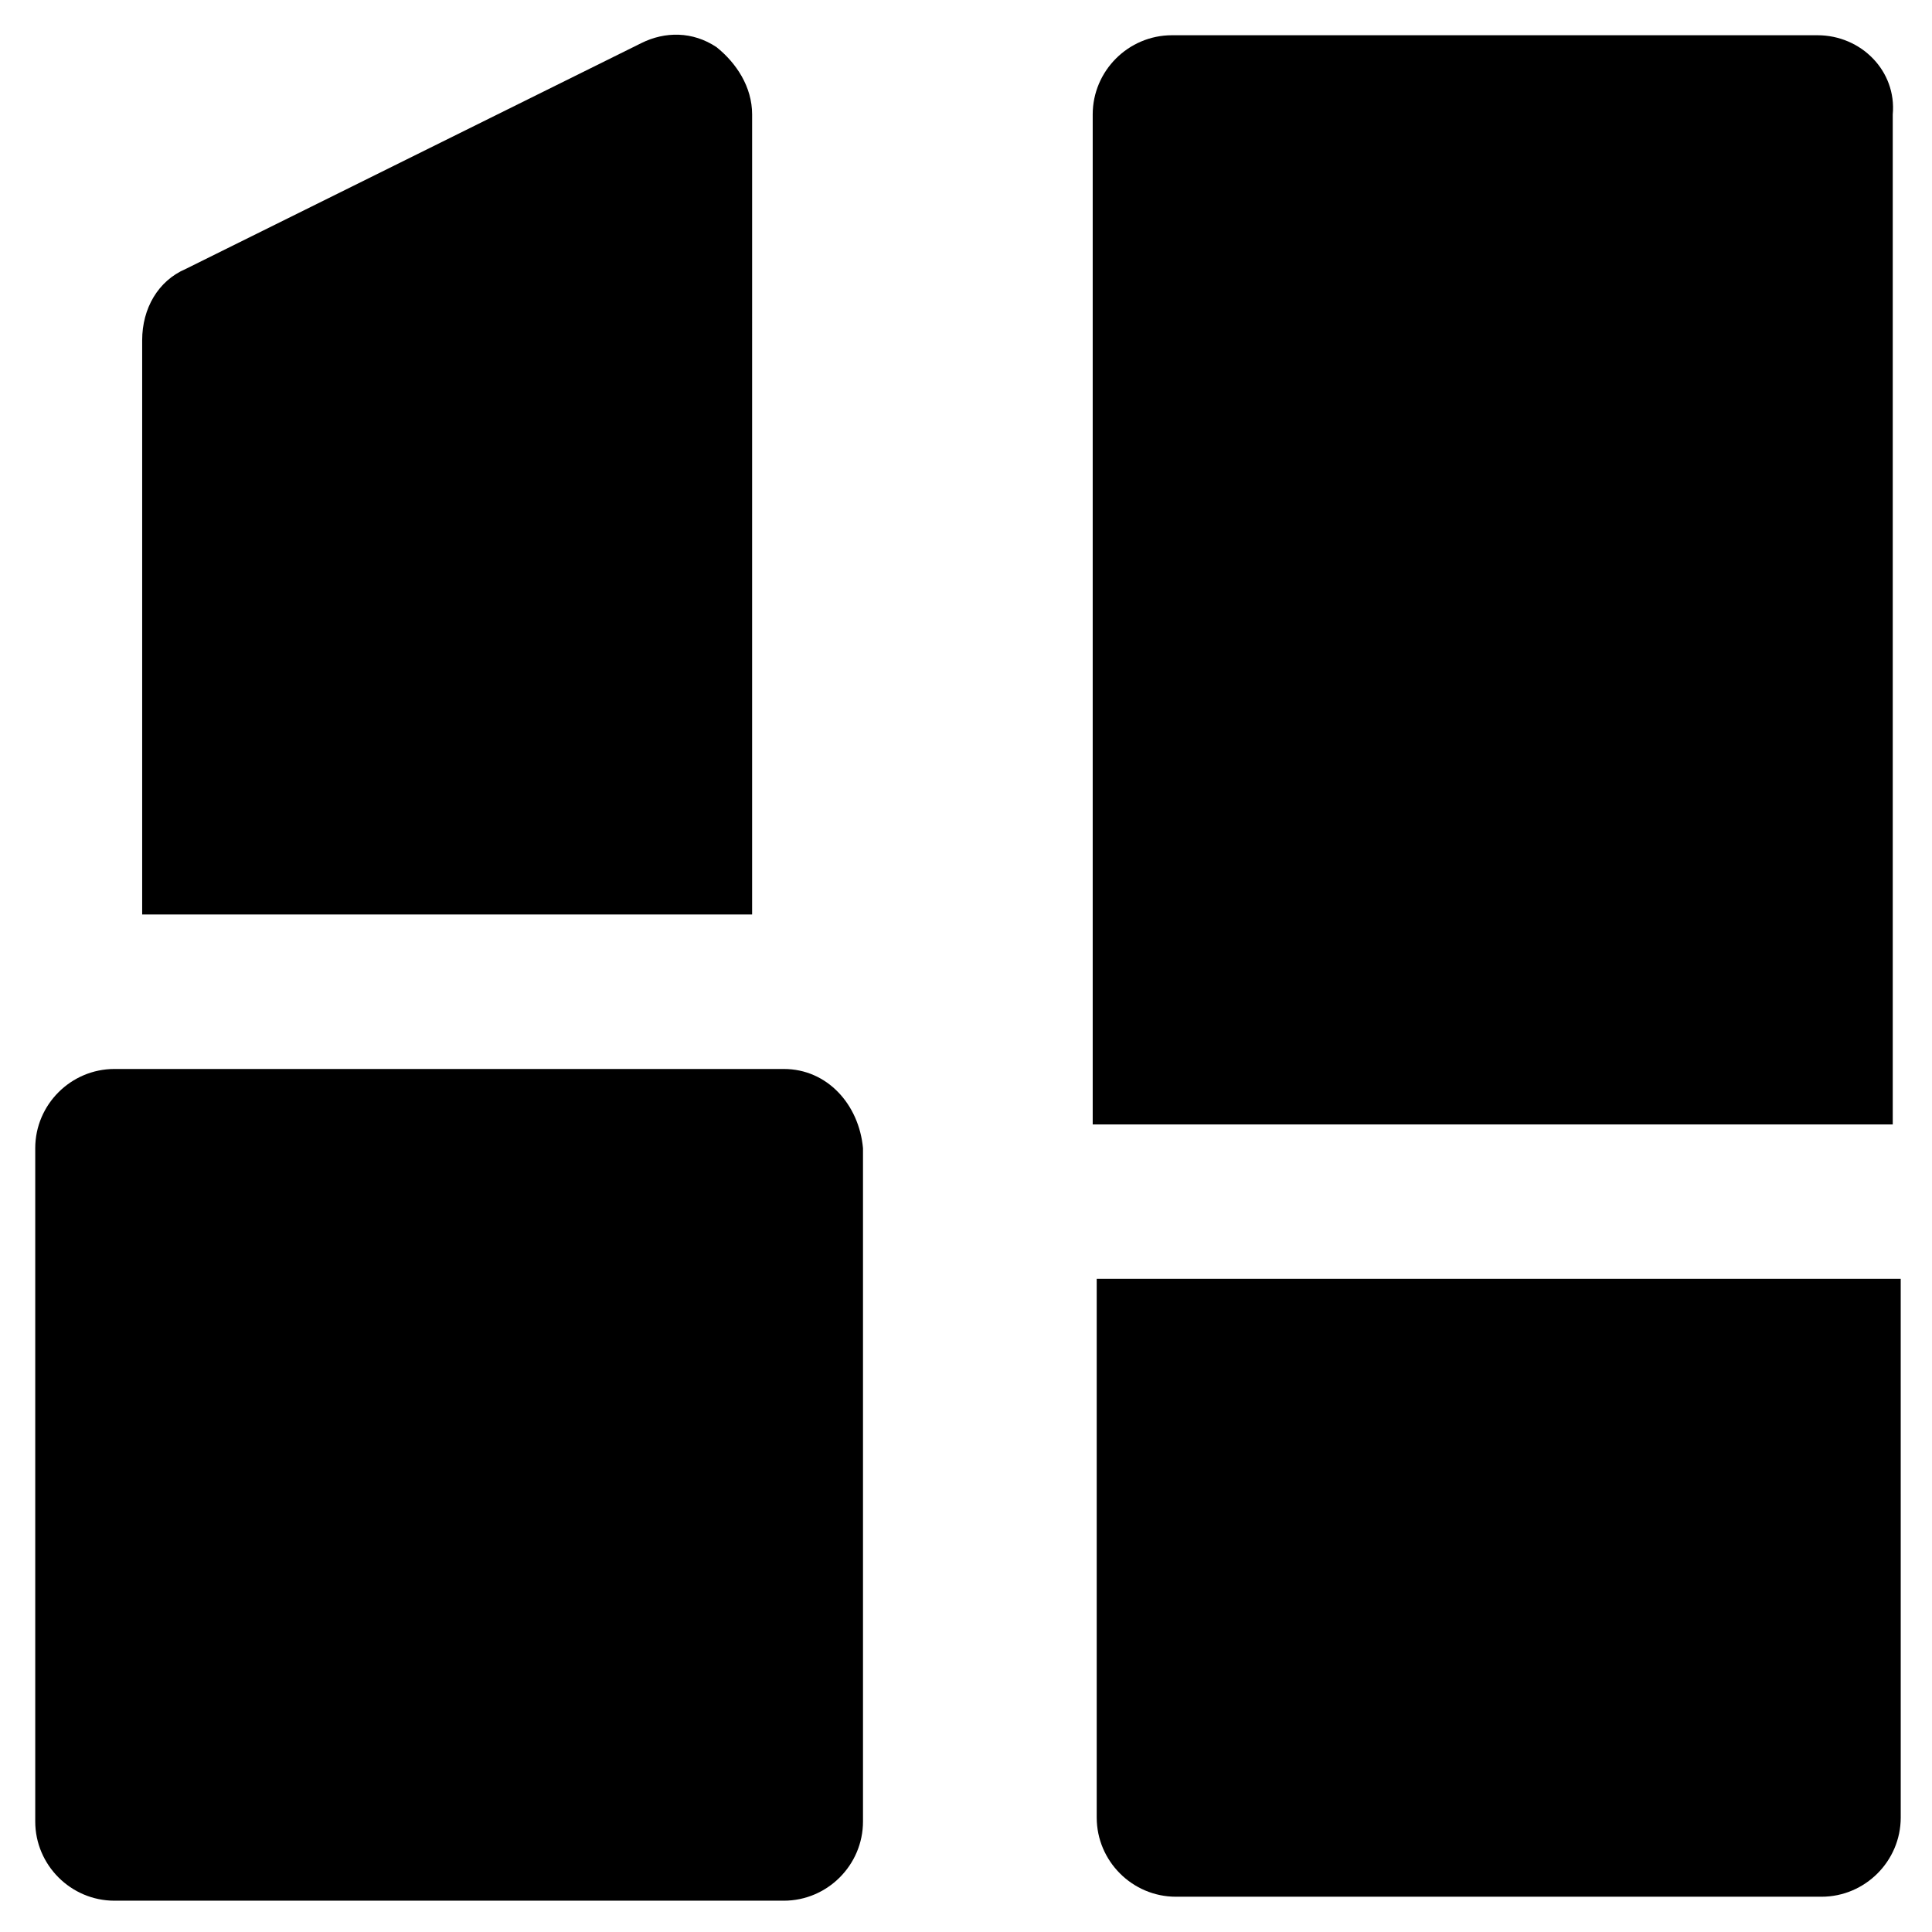
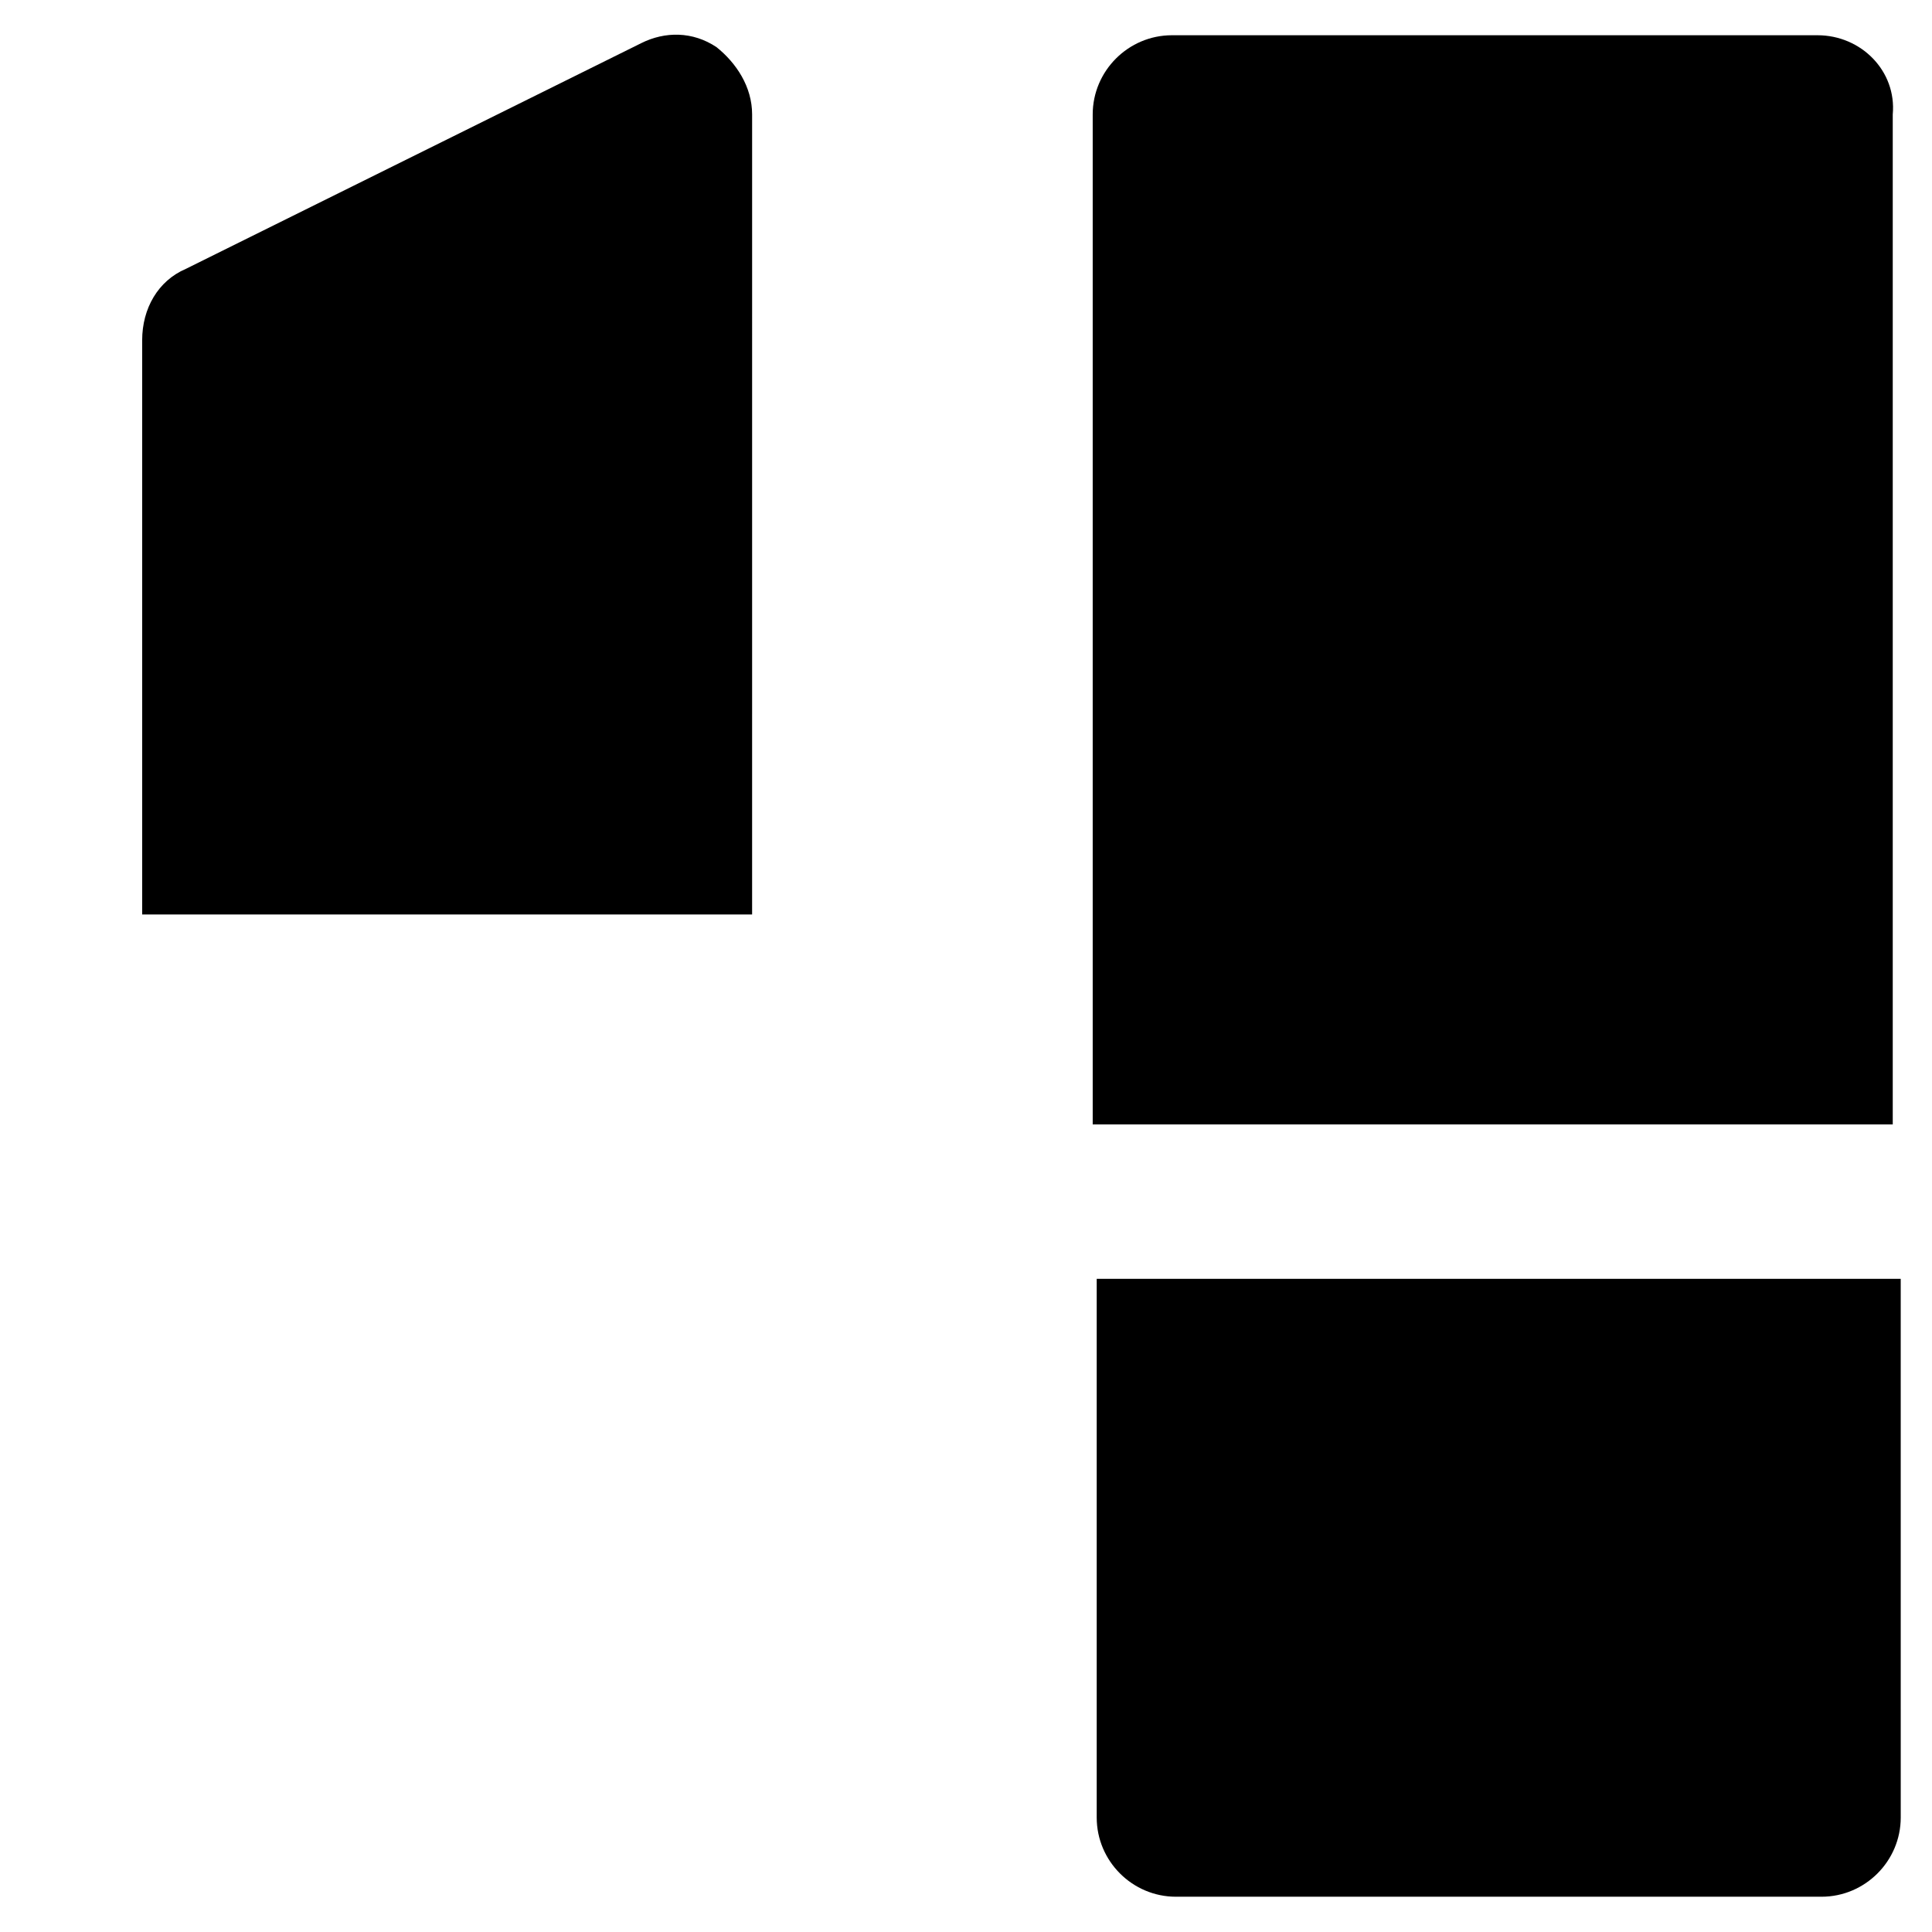
<svg xmlns="http://www.w3.org/2000/svg" fill="#000000" width="800px" height="800px" version="1.1" viewBox="144 144 512 512">
  <g>
-     <path d="m351.71 427.29h-177.38c-11.547 0-20.992 9.445-20.992 20.992v178.43c0 11.547 9.445 20.992 20.992 20.992h177.38c11.547 0 20.992-9.445 20.992-20.992v-178.43c-1.047-11.547-9.445-20.992-20.992-20.992z" />
    <path d="m625.66 153.34h-171.09c-11.547 0-20.992 9.445-20.992 20.992v267.65h212.02v-267.65c1.051-11.543-8.398-20.992-19.941-20.992z" />
    <path d="m434.64 625.66c0 11.547 9.445 20.992 20.992 20.992h171.09c11.547 0 20.992-9.445 20.992-20.992l-0.004-142.75h-213.07z" />
    <path d="m343.32 174.33c0-7.348-4.199-13.645-9.445-17.844-6.297-4.199-13.645-4.199-19.941-1.051l-120.71 59.832c-7.348 3.148-11.547 10.496-11.547 18.895v152.19h161.64z" />
  </g>
</svg>